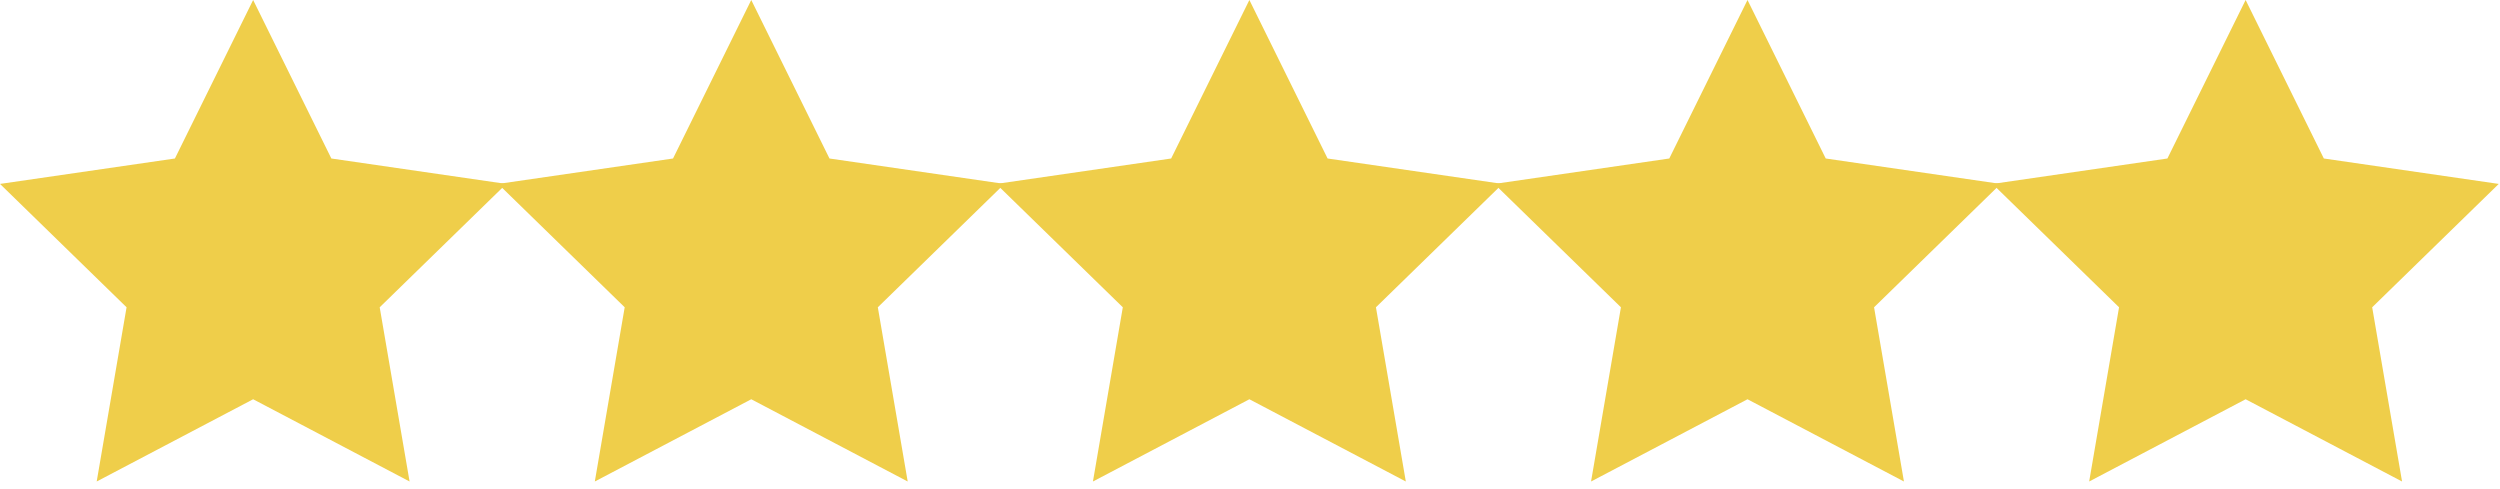
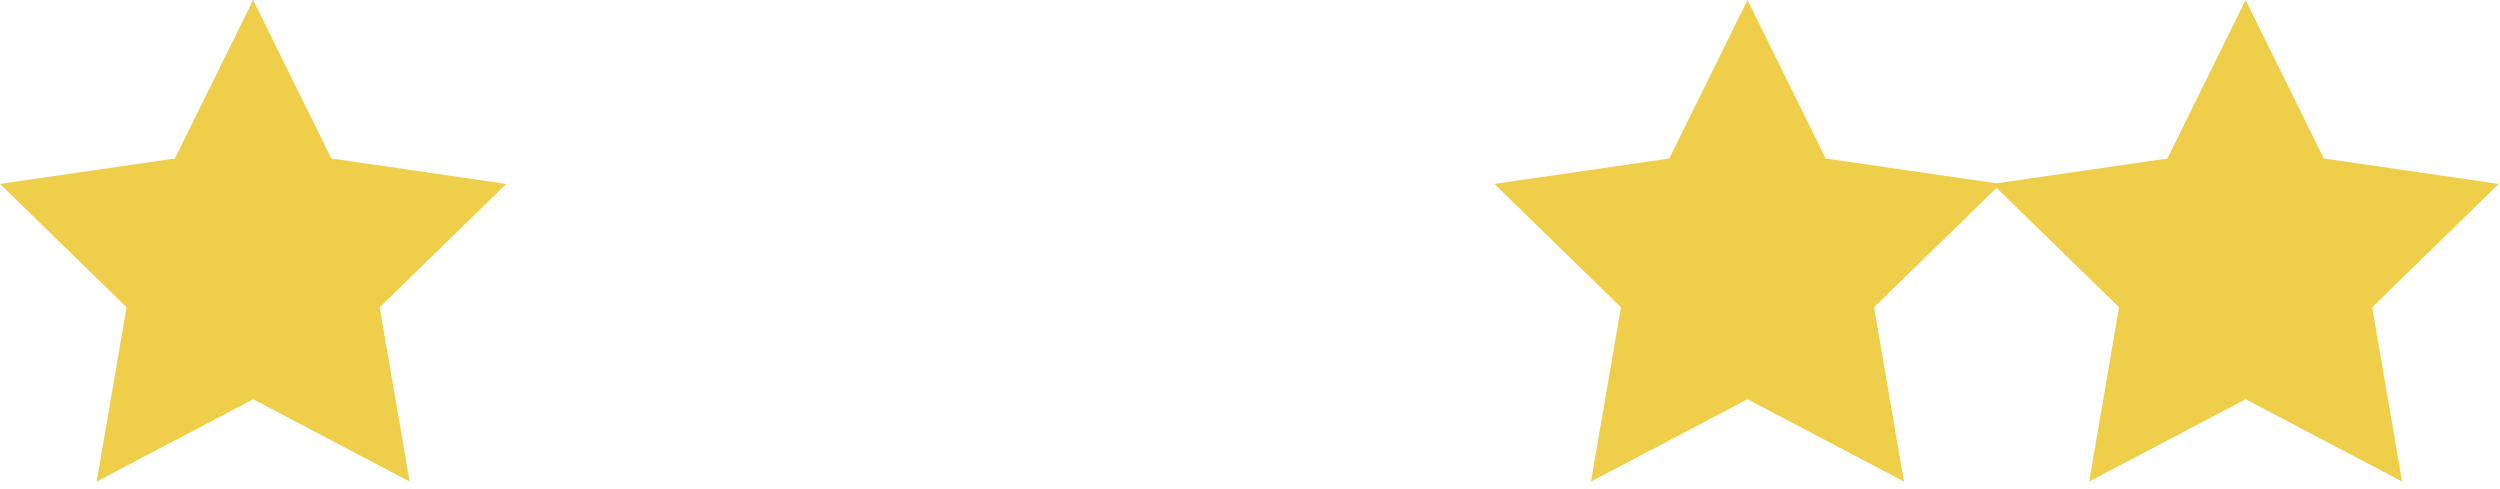
<svg xmlns="http://www.w3.org/2000/svg" width="266" height="52" viewBox="0 0 266 52" fill="none">
  <path d="M26.934 0L35.256 16.864L53.867 19.569L40.4 32.695L43.579 51.231L26.934 42.48L10.288 51.231L13.467 32.695L0 19.569L18.611 16.864L26.934 0Z" fill="#EFCE4A" />
-   <path d="M79.934 0L88.256 16.864L106.867 19.569L93.4 32.695L96.579 51.231L79.934 42.48L63.288 51.231L66.467 32.695L53 19.569L71.611 16.864L79.934 0Z" fill="#EFCE4A" />
-   <path d="M132.934 0L141.256 16.864L159.867 19.569L146.4 32.695L149.579 51.231L132.934 42.48L116.288 51.231L119.467 32.695L106 19.569L124.611 16.864L132.934 0Z" fill="#EFCE4A" />
  <path d="M185.934 0L194.256 16.864L212.867 19.569L199.4 32.695L202.579 51.231L185.934 42.48L169.288 51.231L172.467 32.695L159 19.569L177.611 16.864L185.934 0Z" fill="#EFCE4A" />
  <path d="M238.934 0L247.256 16.864L265.867 19.569L252.4 32.695L255.579 51.231L238.934 42.48L222.288 51.231L225.467 32.695L212 19.569L230.611 16.864L238.934 0Z" fill="#EFCE4A" />
</svg>